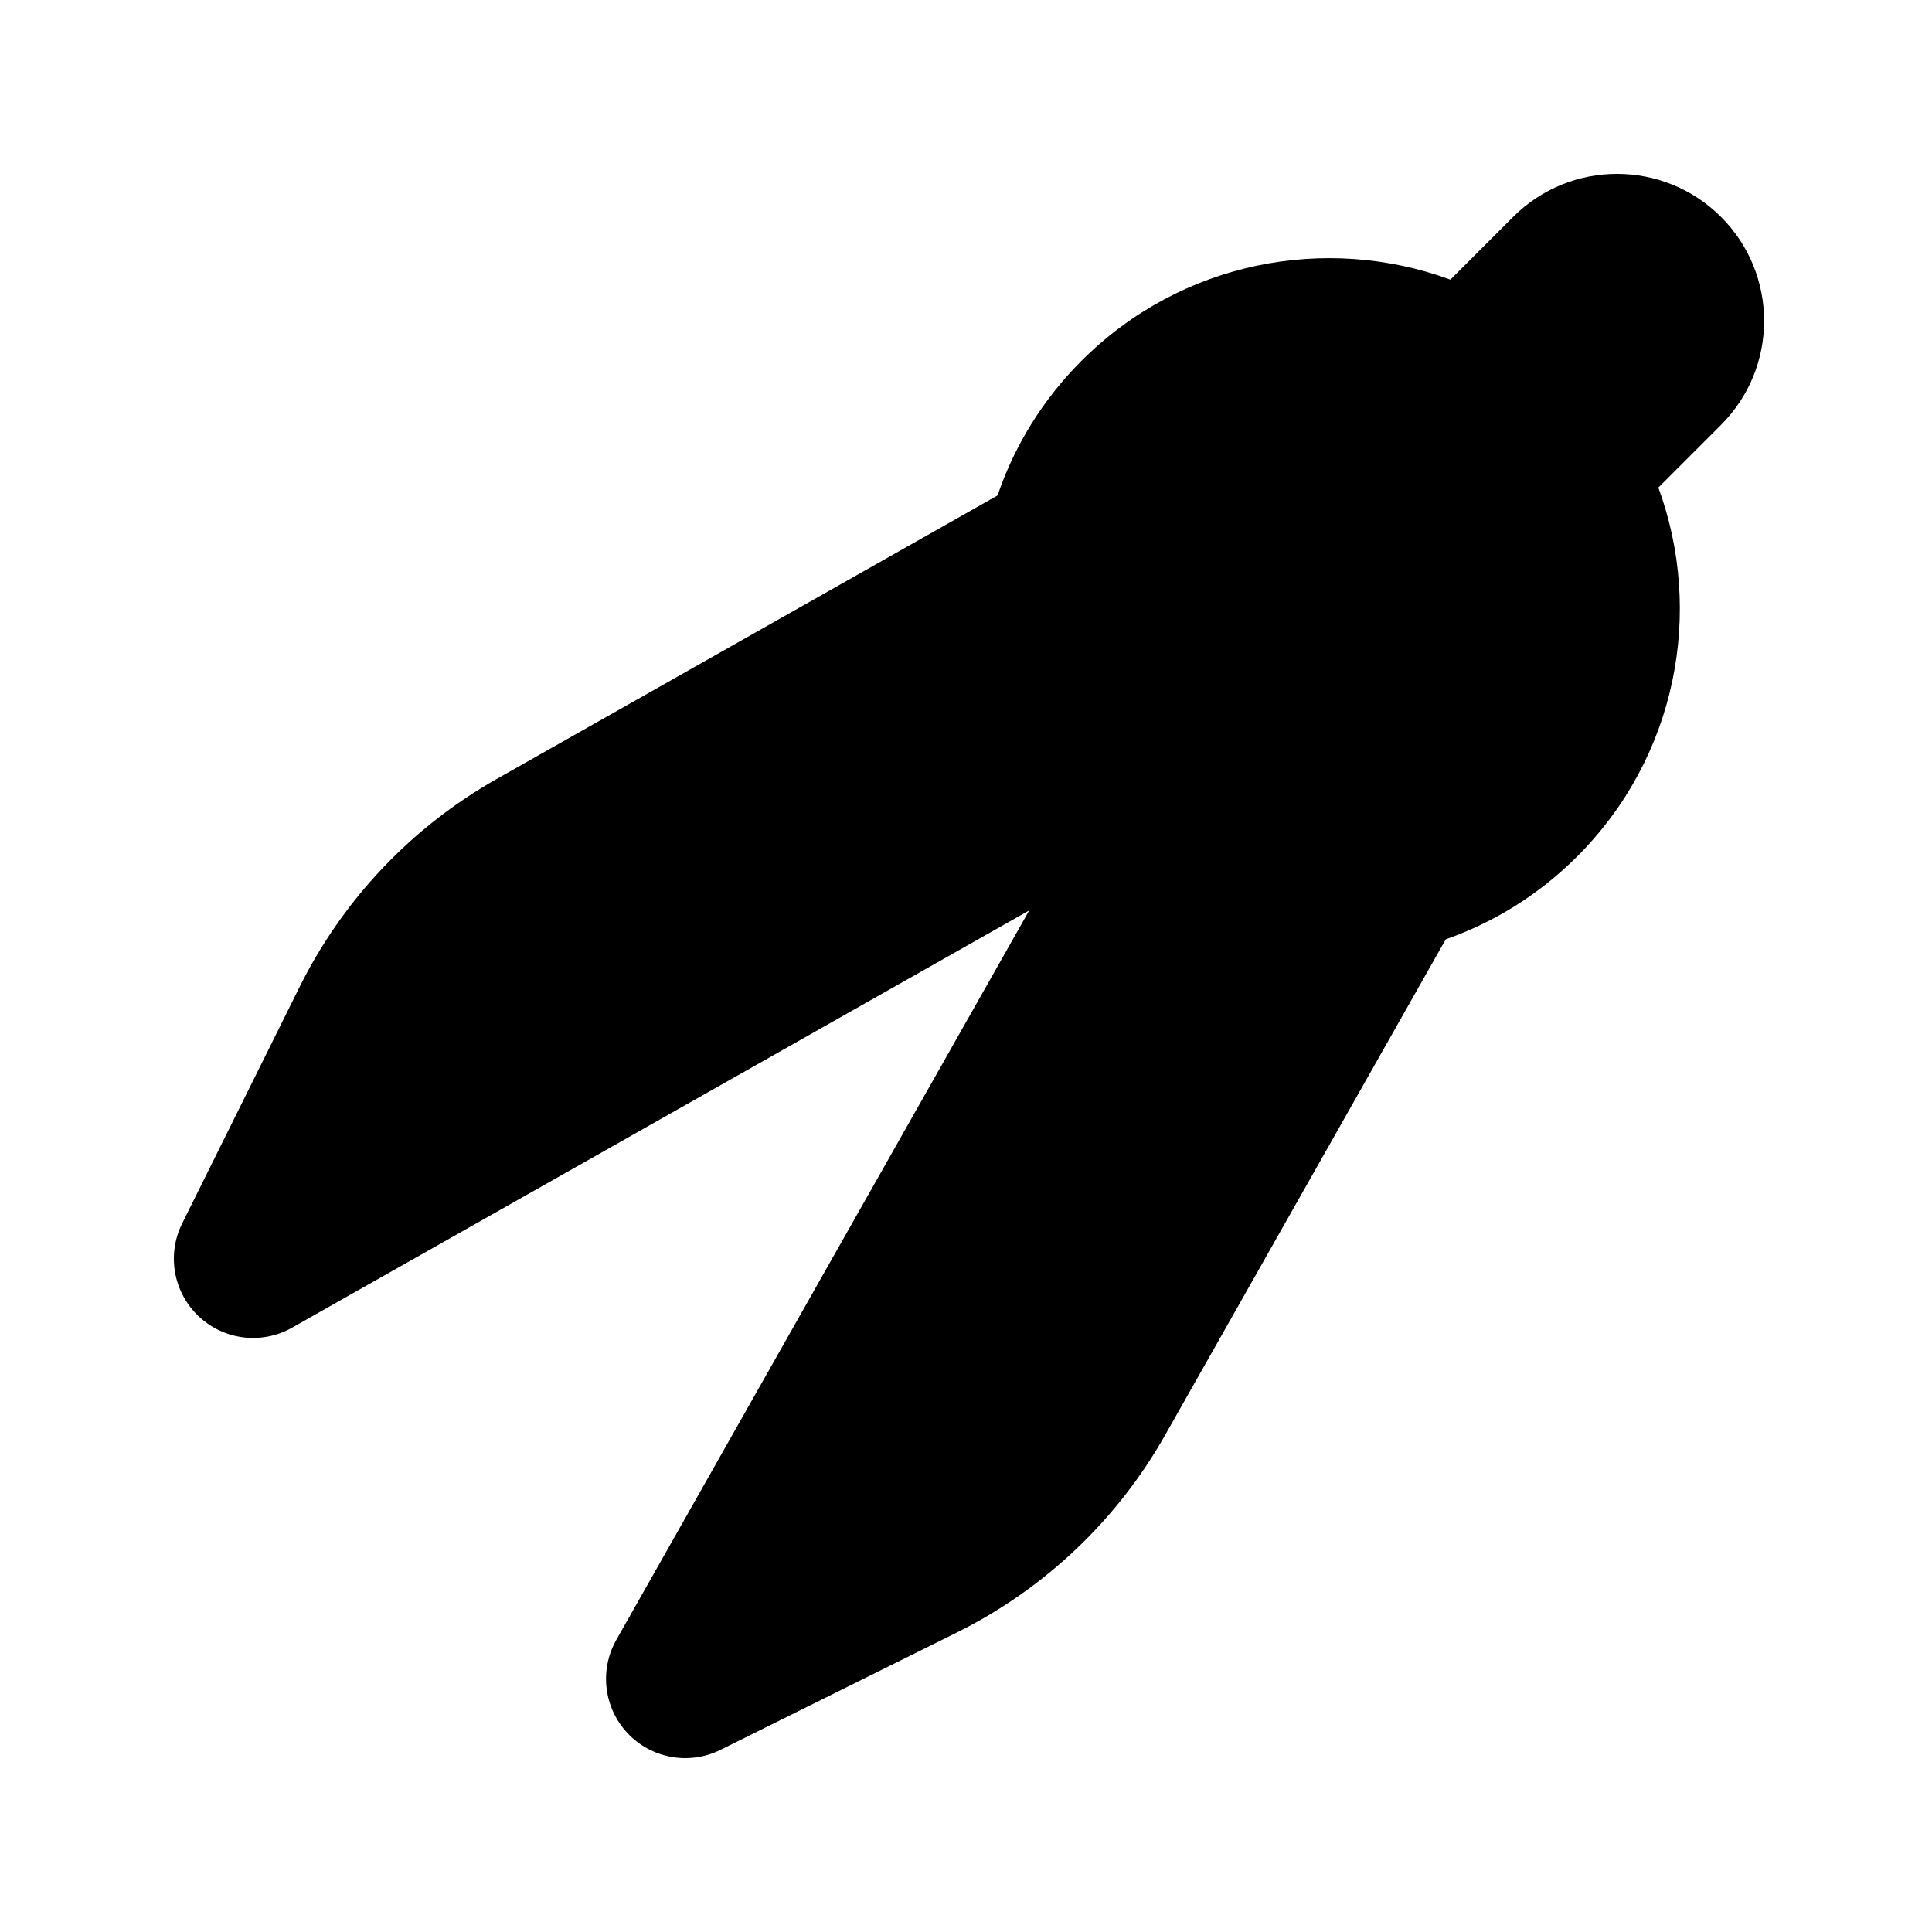
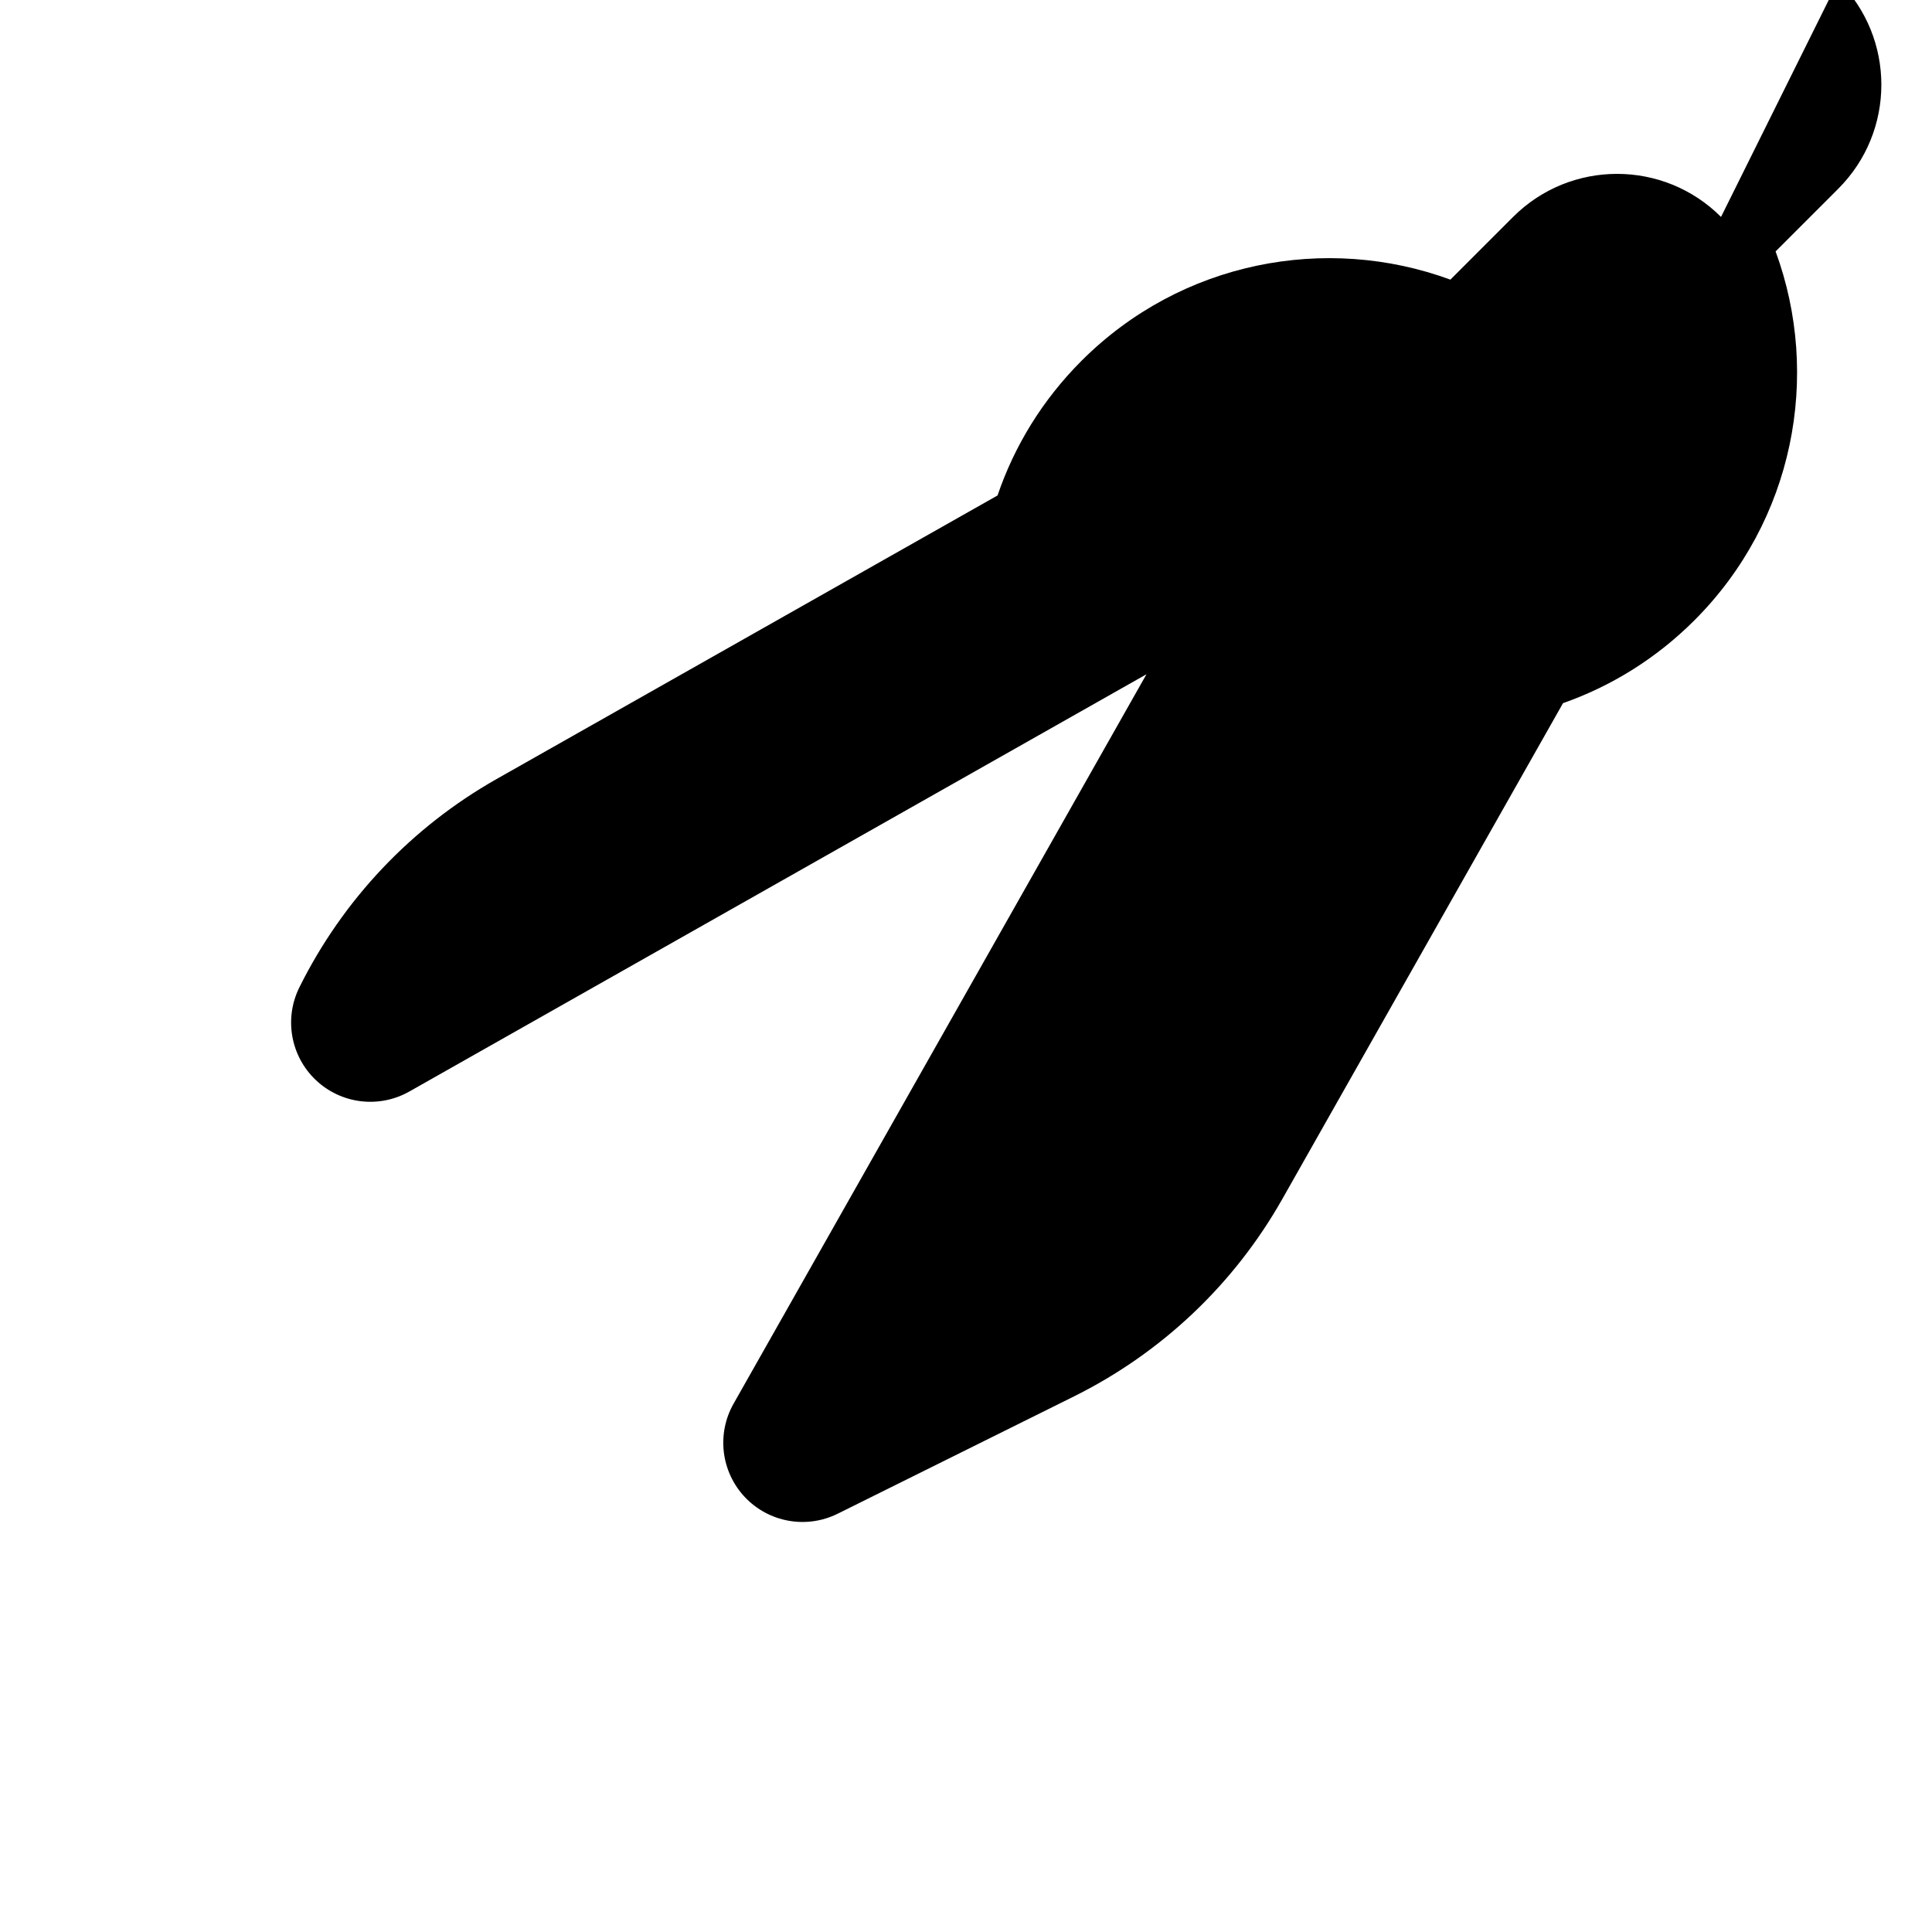
<svg xmlns="http://www.w3.org/2000/svg" fill="#000000" width="800px" height="800px" version="1.1" viewBox="144 144 512 512">
-   <path d="m600.09 201.49c-15.215-15.215-39.887-15.215-55.102 0l-16.617 16.617c-32.926-12.094-71.328-4.922-97.758 21.512-10.402 10.398-17.816 22.645-22.254 35.684l-132.73 75.133c-22.578 12.781-40.746 31.973-52.289 55.223l-31.07 62.582c-4.102 8.266-2.332 18.234 4.367 24.578 6.695 6.344 16.746 7.57 24.773 3.027l195.35-110.58-109.43 193.32c-4.543 8.027-3.312 18.078 3.027 24.777 6.344 6.695 16.316 8.469 24.578 4.367l62.582-31.07c23.25-11.543 42.445-29.715 55.223-52.293l74.406-131.44c12.715-4.465 24.652-11.785 34.824-21.957 26.434-26.434 33.605-64.832 21.512-97.762l16.613-16.613c15.219-15.215 15.219-39.887 0-55.105z" fill-rule="evenodd" />
+   <path d="m600.09 201.49c-15.215-15.215-39.887-15.215-55.102 0l-16.617 16.617c-32.926-12.094-71.328-4.922-97.758 21.512-10.402 10.398-17.816 22.645-22.254 35.684l-132.73 75.133c-22.578 12.781-40.746 31.973-52.289 55.223c-4.102 8.266-2.332 18.234 4.367 24.578 6.695 6.344 16.746 7.57 24.773 3.027l195.35-110.58-109.43 193.32c-4.543 8.027-3.312 18.078 3.027 24.777 6.344 6.695 16.316 8.469 24.578 4.367l62.582-31.07c23.25-11.543 42.445-29.715 55.223-52.293l74.406-131.44c12.715-4.465 24.652-11.785 34.824-21.957 26.434-26.434 33.605-64.832 21.512-97.762l16.613-16.613c15.219-15.215 15.219-39.887 0-55.105z" fill-rule="evenodd" />
</svg>